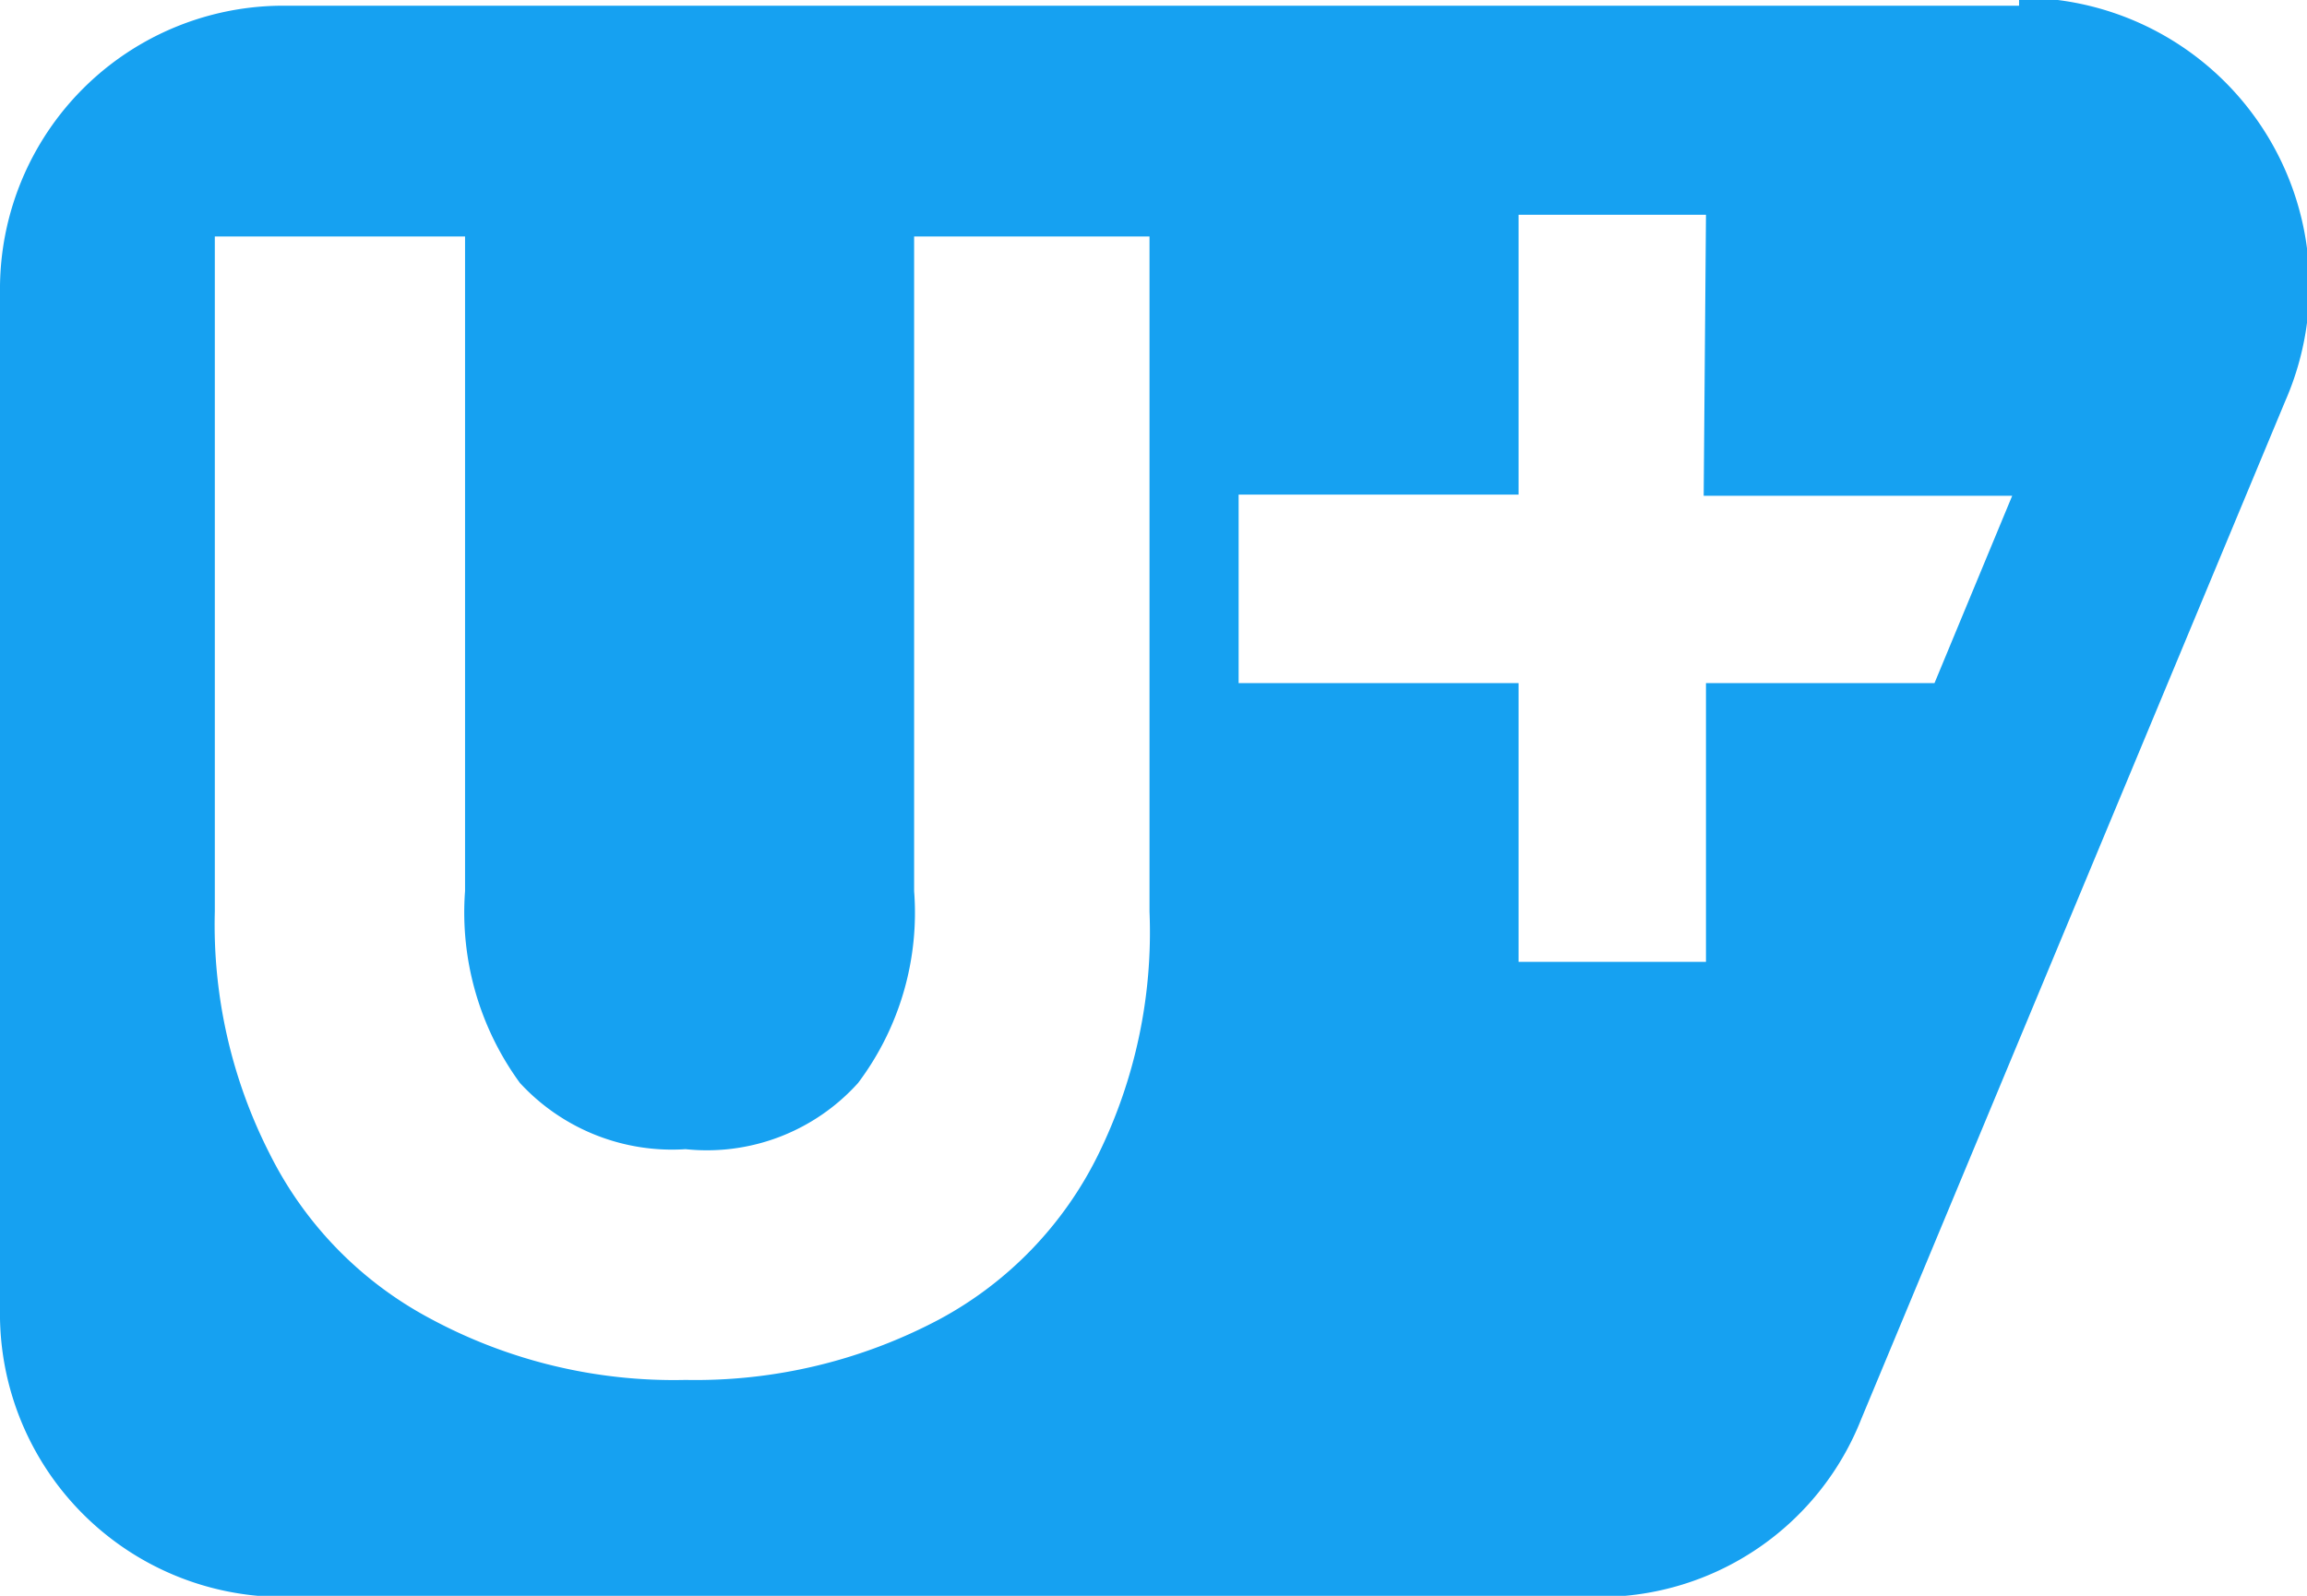
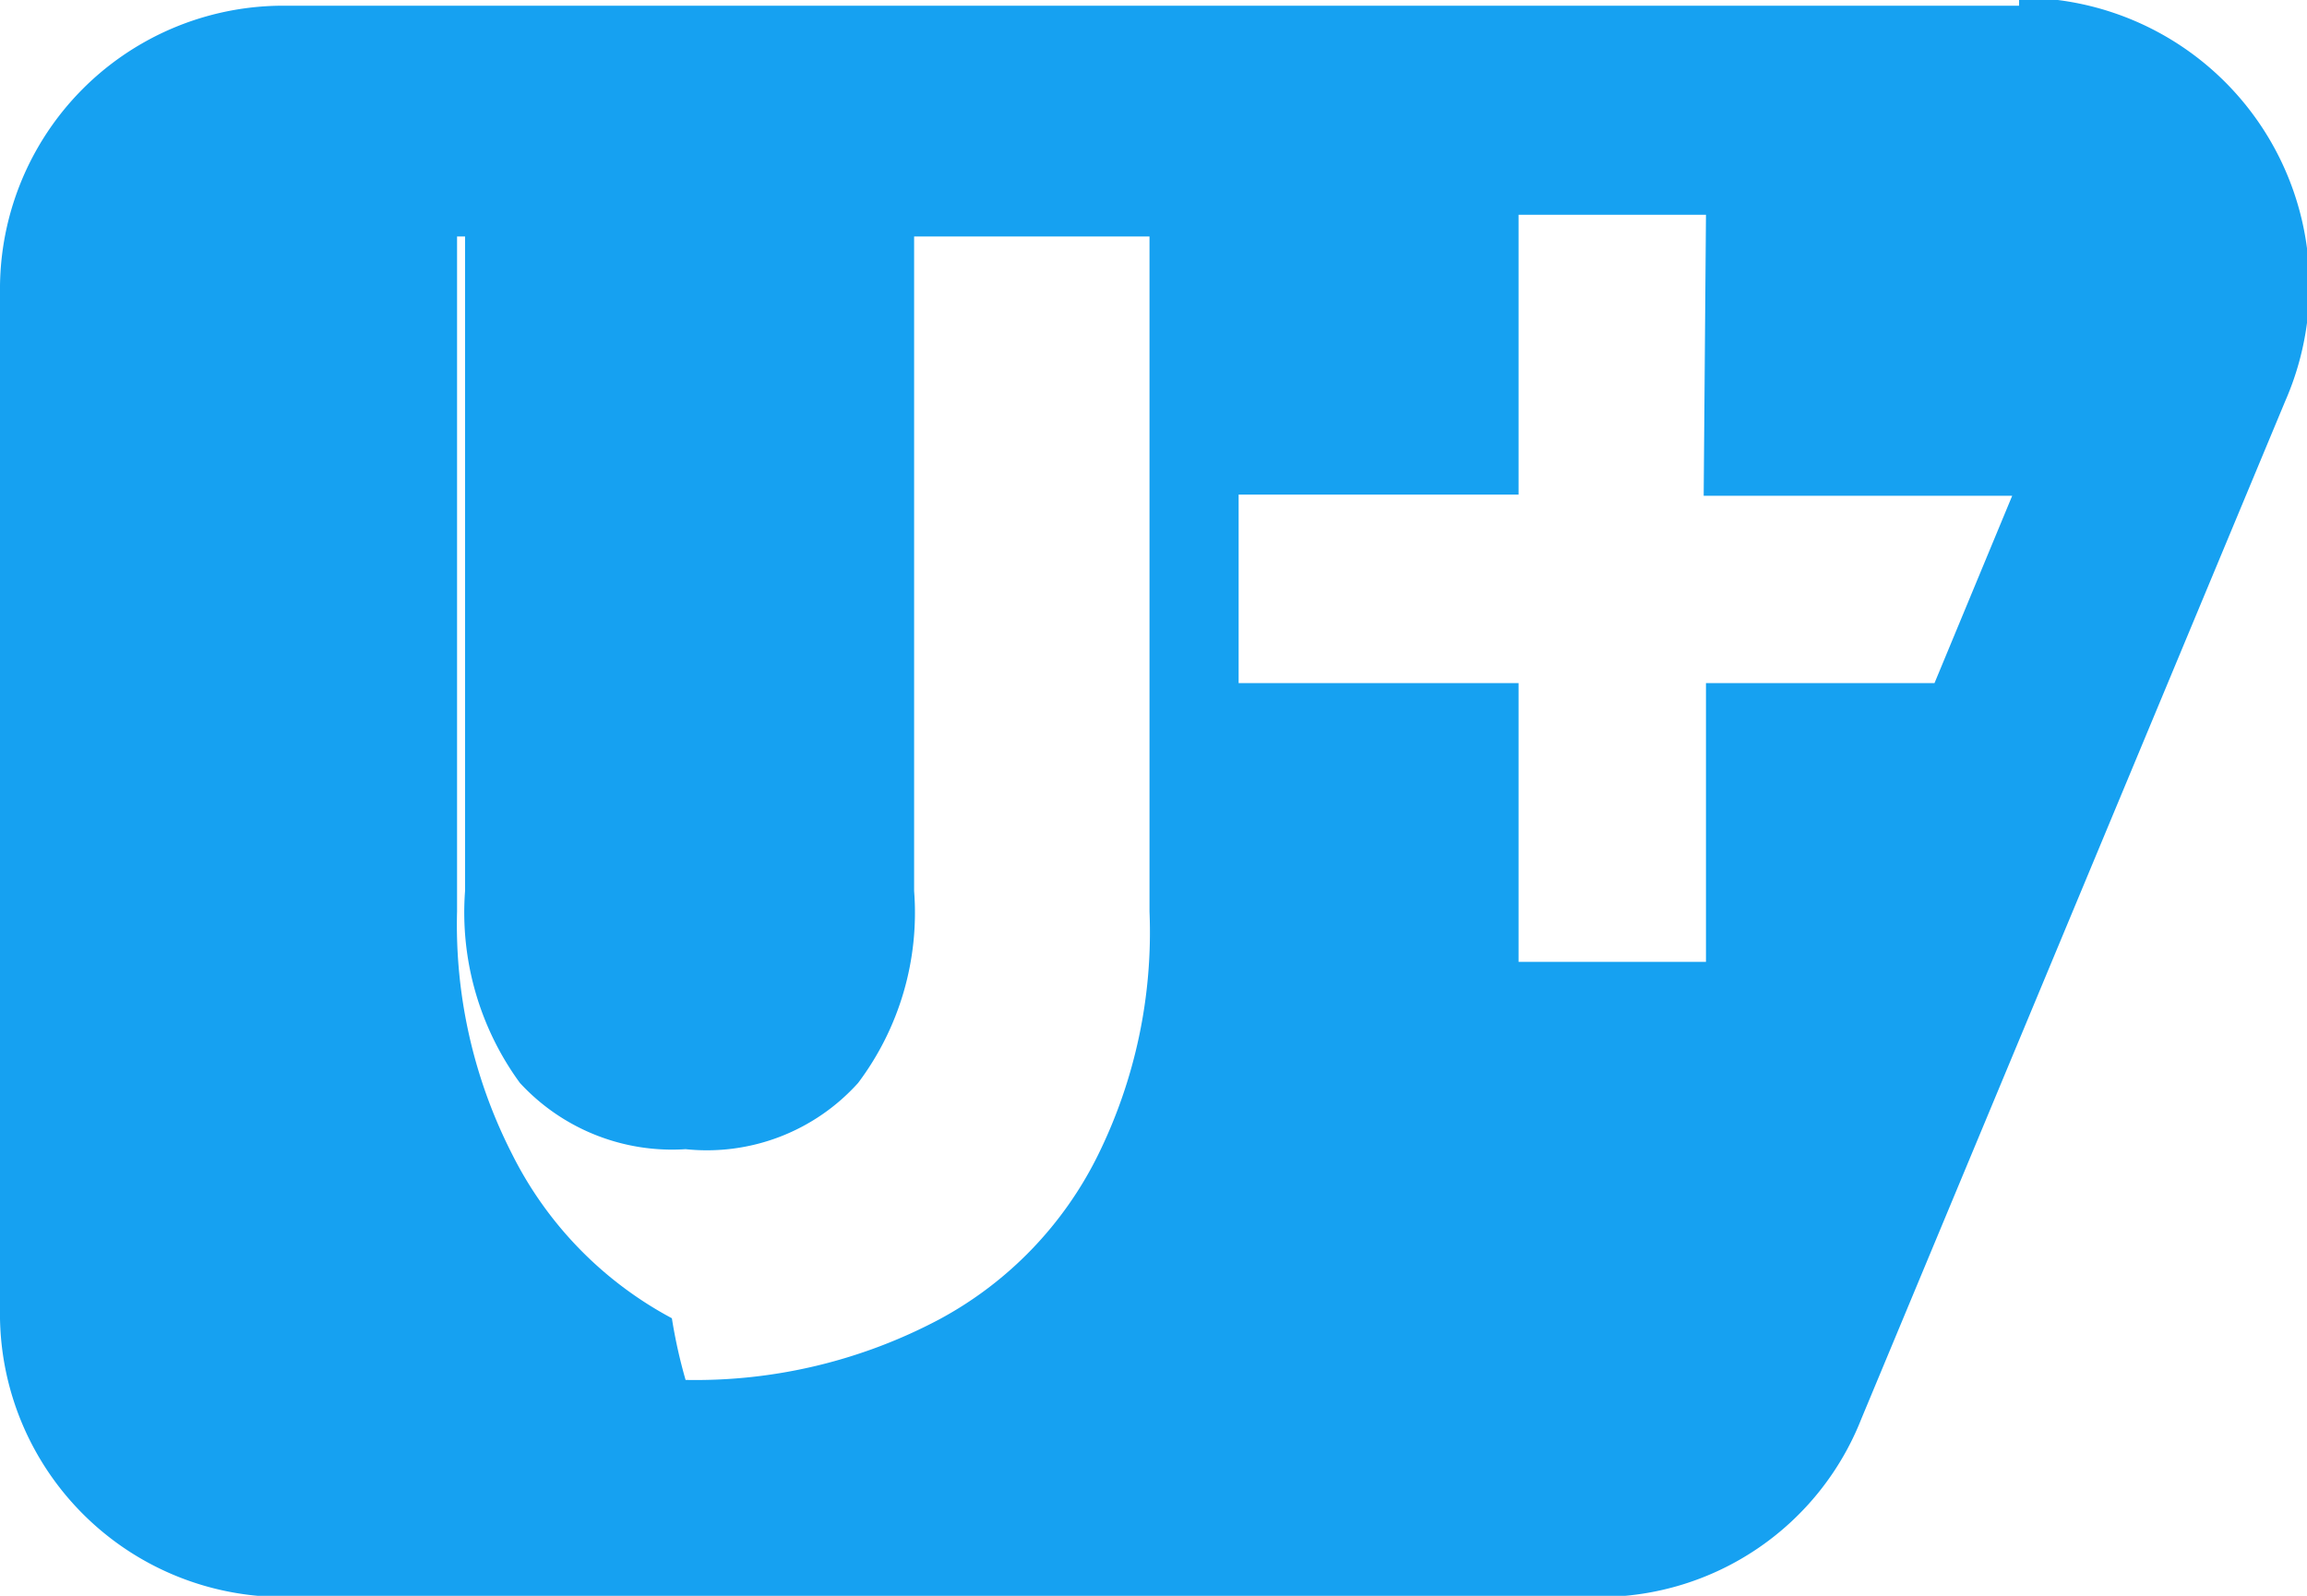
<svg xmlns="http://www.w3.org/2000/svg" id="Layer_1" data-name="Layer 1" width="20.19" height="13.97" viewBox="0 0 20.19 13.97">
  <defs>
    <style>.cls-1{fill:#16a1f1;}</style>
  </defs>
-   <path class="cls-1" d="M17.67,1A2.52,2.52,0,0,1,20,4.53h0l-3.71,8.91A2.46,2.46,0,0,1,14,15H2.5A2.48,2.48,0,0,1,0,12.48H0V3.57a2.48,2.48,0,0,1,2.5-2.5H17.67ZM4,3.09H1.88V9a4.41,4.41,0,0,0,.48,2.12,3.3,3.3,0,0,0,1.4,1.44A4.49,4.49,0,0,0,6,13.1a4.55,4.55,0,0,0,2.22-.53,3.28,3.28,0,0,0,1.39-1.44A4.41,4.41,0,0,0,10.06,9V3.09H8V8.82H8a2.48,2.48,0,0,1-.49,1.68A1.78,1.78,0,0,1,6,11.08a1.81,1.81,0,0,1-1.45-.58,2.53,2.53,0,0,1-.48-1.68V3.09ZM14.93,2.9H13.29V5.35H10.84V7h2.45V9.44h1.64V7h2l.68-1.64h-2.7Z" transform="translate(0 -1.02)" />
+   <path class="cls-1" d="M17.67,1A2.52,2.52,0,0,1,20,4.53h0l-3.71,8.91A2.46,2.46,0,0,1,14,15H2.5A2.48,2.48,0,0,1,0,12.48H0V3.57a2.48,2.48,0,0,1,2.5-2.5H17.67ZM4,3.09V9a4.41,4.41,0,0,0,.48,2.12,3.3,3.3,0,0,0,1.4,1.44A4.49,4.49,0,0,0,6,13.1a4.55,4.55,0,0,0,2.22-.53,3.28,3.28,0,0,0,1.39-1.44A4.41,4.41,0,0,0,10.06,9V3.09H8V8.82H8a2.48,2.48,0,0,1-.49,1.68A1.78,1.78,0,0,1,6,11.08a1.81,1.81,0,0,1-1.45-.58,2.53,2.53,0,0,1-.48-1.68V3.09ZM14.93,2.9H13.29V5.35H10.84V7h2.45V9.44h1.64V7h2l.68-1.64h-2.7Z" transform="translate(0 -1.02)" />
</svg>